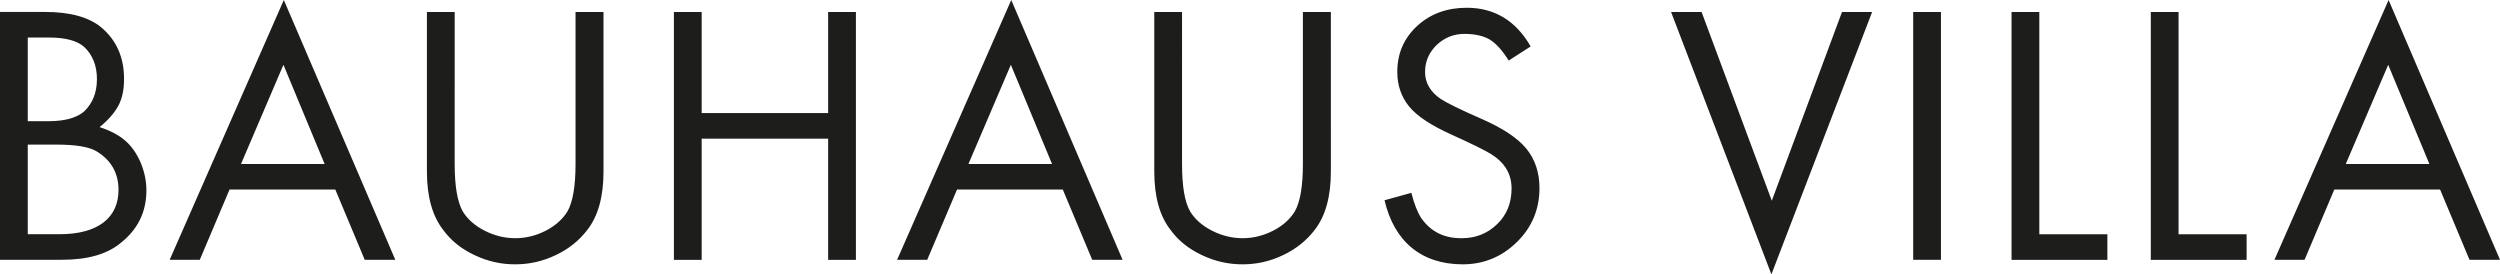
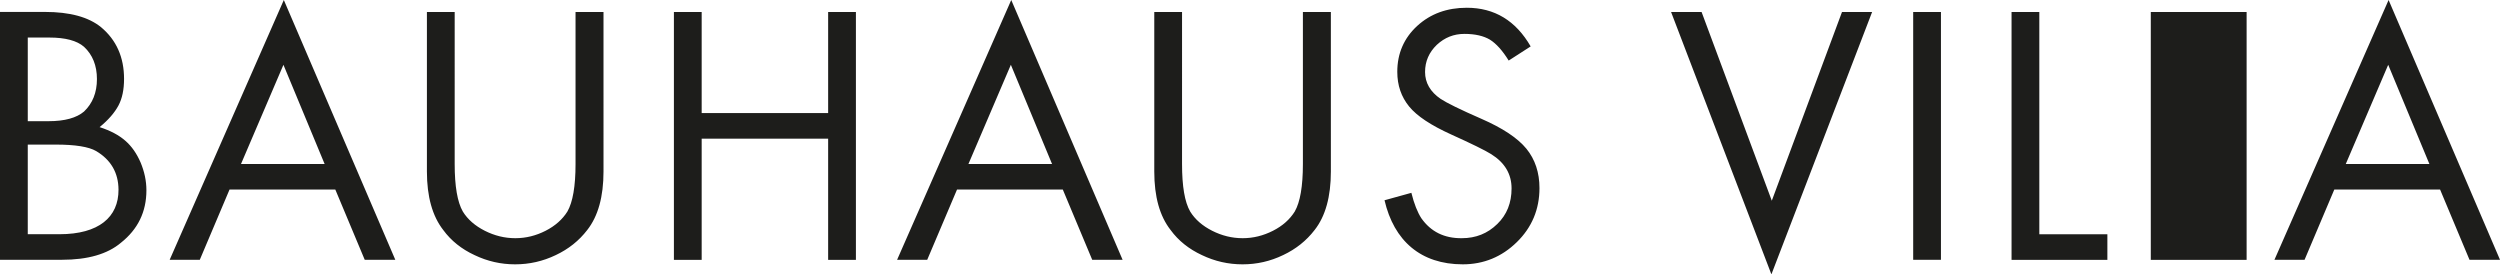
<svg xmlns="http://www.w3.org/2000/svg" id="Ebene_2" data-name="Ebene 2" viewBox="0 0 383.51 42.08">
  <defs>
    <style>
      .cls-1 {
        fill: #1d1d1b;
        stroke-width: 0px;
      }
    </style>
  </defs>
  <g id="Ebene_1-2" data-name="Ebene 1">
-     <path class="cls-1" d="M359.85,25.16l6.51-15.22,6.32,15.22h-12.83ZM378.83,39.85h4.68L366.42,0l-17.51,39.85h4.62l4.56-10.77h16.23l4.51,10.77ZM329.94,1.84v38.02h14.7v-3.92h-10.44V1.84h-4.26ZM308.58,1.84v38.02h14.7v-3.92h-10.44V1.84h-4.26ZM293.49,39.85h4.26V1.84h-4.26v38.02ZM256.35,1.84l15.39,40.25,15.45-40.25h-4.62l-10.77,28.95-10.77-28.95h-4.68ZM228.57,6.09c.97.61,1.92,1.67,2.87,3.2l3.37-2.17c-2.28-3.95-5.54-5.93-9.8-5.93-3.03,0-5.57.92-7.6,2.78-2.03,1.86-3.06,4.23-3.06,7.04,0,2.09.61,3.84,1.81,5.32,1.2,1.47,3.34,2.89,6.48,4.31,3.14,1.42,5.18,2.42,6.12,3.01,2.09,1.31,3.12,3.06,3.12,5.26s-.72,4.04-2.2,5.46c-1.48,1.45-3.28,2.17-5.43,2.17-2.7.03-4.76-1-6.21-3.06-.58-.89-1.11-2.2-1.53-3.9l-4.12,1.14c1.45,6.23,5.57,9.83,12,9.83,3.2,0,5.98-1.14,8.29-3.4,2.31-2.25,3.48-5.04,3.48-8.29,0-2.39-.67-4.4-2-6.04-1.34-1.64-3.65-3.17-6.9-4.59-3.26-1.42-5.34-2.45-6.26-3.06-1.59-1.08-2.39-2.48-2.39-4.12s.61-3.03,1.81-4.18c1.2-1.11,2.59-1.67,4.23-1.67s2.95.31,3.92.89M177.07,1.84v24.46c0,3.87.83,6.85,2.51,8.99,1.2,1.64,2.81,2.92,4.79,3.84,1.98.95,4.04,1.42,6.24,1.42s4.26-.47,6.23-1.42c1.95-.92,3.56-2.2,4.82-3.84,1.67-2.12,2.5-5.12,2.5-8.99V1.84h-4.29v23.32c0,3.42-.42,5.84-1.25,7.29-.75,1.2-1.86,2.2-3.34,2.95-1.48.75-3.01,1.14-4.65,1.14s-3.2-.39-4.68-1.14c-1.48-.75-2.62-1.73-3.37-2.95-.84-1.45-1.25-3.87-1.25-7.29V1.84h-4.26ZM148.56,25.16l6.51-15.22,6.32,15.22h-12.83ZM167.54,39.85h4.67L155.13,0l-17.51,39.85h4.62l4.57-10.77h16.23l4.51,10.77ZM107.64,1.84h-4.26v38.02h4.26v-18.59h19.4v18.59h4.26V1.84h-4.26v15.5h-19.4V1.84ZM65.49,1.84v24.46c0,3.87.84,6.85,2.51,8.99,1.2,1.64,2.81,2.92,4.79,3.84,1.98.95,4.04,1.42,6.23,1.42s4.26-.47,6.24-1.42c1.95-.92,3.56-2.2,4.82-3.84,1.67-2.12,2.5-5.12,2.5-8.99V1.84h-4.29v23.32c0,3.42-.42,5.84-1.25,7.29-.75,1.2-1.87,2.2-3.34,2.95-1.47.75-3.01,1.14-4.65,1.14s-3.2-.39-4.68-1.14c-1.48-.75-2.62-1.73-3.37-2.95-.83-1.45-1.25-3.87-1.25-7.29V1.84h-4.26ZM36.97,25.16l6.51-15.22,6.32,15.22h-12.83ZM55.96,39.85h4.68L43.54,0l-17.51,39.85h4.62l4.56-10.77h16.23l4.51,10.77ZM4.26,22.18h4.29c2.98,0,5.07.33,6.21,1,2.25,1.34,3.4,3.31,3.42,5.9.03,4.23-3.03,6.85-9.05,6.85h-4.87v-13.75ZM4.26,5.76h3.31c2.45,0,4.23.47,5.32,1.42,1.31,1.22,1.98,2.87,1.98,4.95s-.67,3.73-1.98,4.98c-1.14.97-2.95,1.48-5.43,1.48h-3.2V5.76ZM9.52,39.85c3.92,0,6.96-.86,9.04-2.62,2.59-2.06,3.9-4.73,3.9-8.04,0-1.45-.31-2.87-.89-4.26-1.2-2.75-2.95-4.34-6.29-5.43,1.36-1.11,2.31-2.23,2.89-3.31.58-1.09.86-2.45.86-4.09,0-3.31-1.17-5.96-3.53-7.93-1.92-1.56-4.79-2.34-8.6-2.34H0v38.02h9.52Z" />
+     <path class="cls-1" d="M359.85,25.16l6.51-15.22,6.32,15.22h-12.83ZM378.83,39.85h4.68L366.42,0l-17.51,39.85h4.62l4.56-10.77h16.23l4.51,10.77ZM329.94,1.84v38.02h14.7v-3.92V1.84h-4.26ZM308.58,1.84v38.02h14.7v-3.92h-10.44V1.84h-4.26ZM293.49,39.85h4.26V1.84h-4.26v38.02ZM256.35,1.84l15.39,40.25,15.45-40.25h-4.62l-10.77,28.95-10.77-28.95h-4.68ZM228.57,6.09c.97.61,1.92,1.67,2.87,3.2l3.37-2.17c-2.28-3.95-5.54-5.93-9.8-5.93-3.03,0-5.57.92-7.6,2.78-2.03,1.86-3.06,4.23-3.06,7.04,0,2.09.61,3.84,1.81,5.32,1.2,1.47,3.34,2.89,6.48,4.31,3.14,1.42,5.18,2.42,6.12,3.01,2.09,1.31,3.12,3.06,3.12,5.26s-.72,4.04-2.2,5.46c-1.48,1.45-3.28,2.17-5.43,2.17-2.7.03-4.76-1-6.21-3.06-.58-.89-1.11-2.2-1.53-3.9l-4.12,1.14c1.45,6.23,5.57,9.83,12,9.83,3.2,0,5.98-1.14,8.29-3.4,2.31-2.25,3.48-5.04,3.48-8.29,0-2.39-.67-4.4-2-6.04-1.34-1.64-3.65-3.17-6.9-4.59-3.26-1.42-5.34-2.45-6.26-3.06-1.59-1.08-2.39-2.48-2.39-4.12s.61-3.03,1.81-4.18c1.2-1.11,2.59-1.67,4.23-1.67s2.95.31,3.92.89M177.07,1.84v24.46c0,3.87.83,6.85,2.51,8.99,1.2,1.64,2.81,2.92,4.79,3.84,1.98.95,4.04,1.42,6.24,1.42s4.26-.47,6.23-1.42c1.95-.92,3.56-2.2,4.82-3.84,1.67-2.12,2.5-5.12,2.5-8.99V1.84h-4.29v23.32c0,3.42-.42,5.84-1.25,7.29-.75,1.2-1.86,2.2-3.34,2.95-1.48.75-3.01,1.14-4.65,1.14s-3.2-.39-4.68-1.14c-1.48-.75-2.62-1.73-3.37-2.95-.84-1.45-1.25-3.87-1.25-7.29V1.84h-4.26ZM148.56,25.16l6.51-15.22,6.32,15.22h-12.83ZM167.54,39.85h4.67L155.13,0l-17.51,39.85h4.62l4.57-10.77h16.23l4.51,10.77ZM107.64,1.84h-4.26v38.02h4.26v-18.59h19.4v18.59h4.26V1.84h-4.26v15.5h-19.4V1.84ZM65.49,1.84v24.46c0,3.87.84,6.85,2.51,8.99,1.2,1.64,2.81,2.92,4.79,3.84,1.98.95,4.04,1.42,6.23,1.42s4.26-.47,6.24-1.42c1.95-.92,3.56-2.2,4.82-3.84,1.67-2.12,2.5-5.12,2.5-8.99V1.84h-4.29v23.32c0,3.42-.42,5.84-1.25,7.29-.75,1.2-1.87,2.2-3.34,2.95-1.47.75-3.01,1.14-4.65,1.14s-3.2-.39-4.68-1.14c-1.48-.75-2.62-1.73-3.37-2.95-.83-1.45-1.25-3.87-1.25-7.29V1.84h-4.26ZM36.97,25.16l6.51-15.22,6.32,15.22h-12.83ZM55.96,39.85h4.68L43.54,0l-17.51,39.85h4.62l4.56-10.77h16.23l4.51,10.77ZM4.26,22.18h4.29c2.98,0,5.07.33,6.21,1,2.25,1.34,3.4,3.31,3.42,5.9.03,4.23-3.03,6.85-9.05,6.85h-4.87v-13.75ZM4.26,5.76h3.31c2.45,0,4.23.47,5.32,1.42,1.31,1.22,1.98,2.87,1.98,4.95s-.67,3.73-1.98,4.98c-1.14.97-2.95,1.48-5.43,1.48h-3.2V5.76ZM9.52,39.85c3.92,0,6.96-.86,9.04-2.62,2.59-2.06,3.9-4.73,3.9-8.04,0-1.45-.31-2.87-.89-4.26-1.2-2.75-2.95-4.34-6.29-5.43,1.36-1.11,2.31-2.23,2.89-3.31.58-1.09.86-2.45.86-4.09,0-3.31-1.17-5.96-3.53-7.93-1.92-1.56-4.79-2.34-8.6-2.34H0v38.02h9.52Z" />
  </g>
</svg>